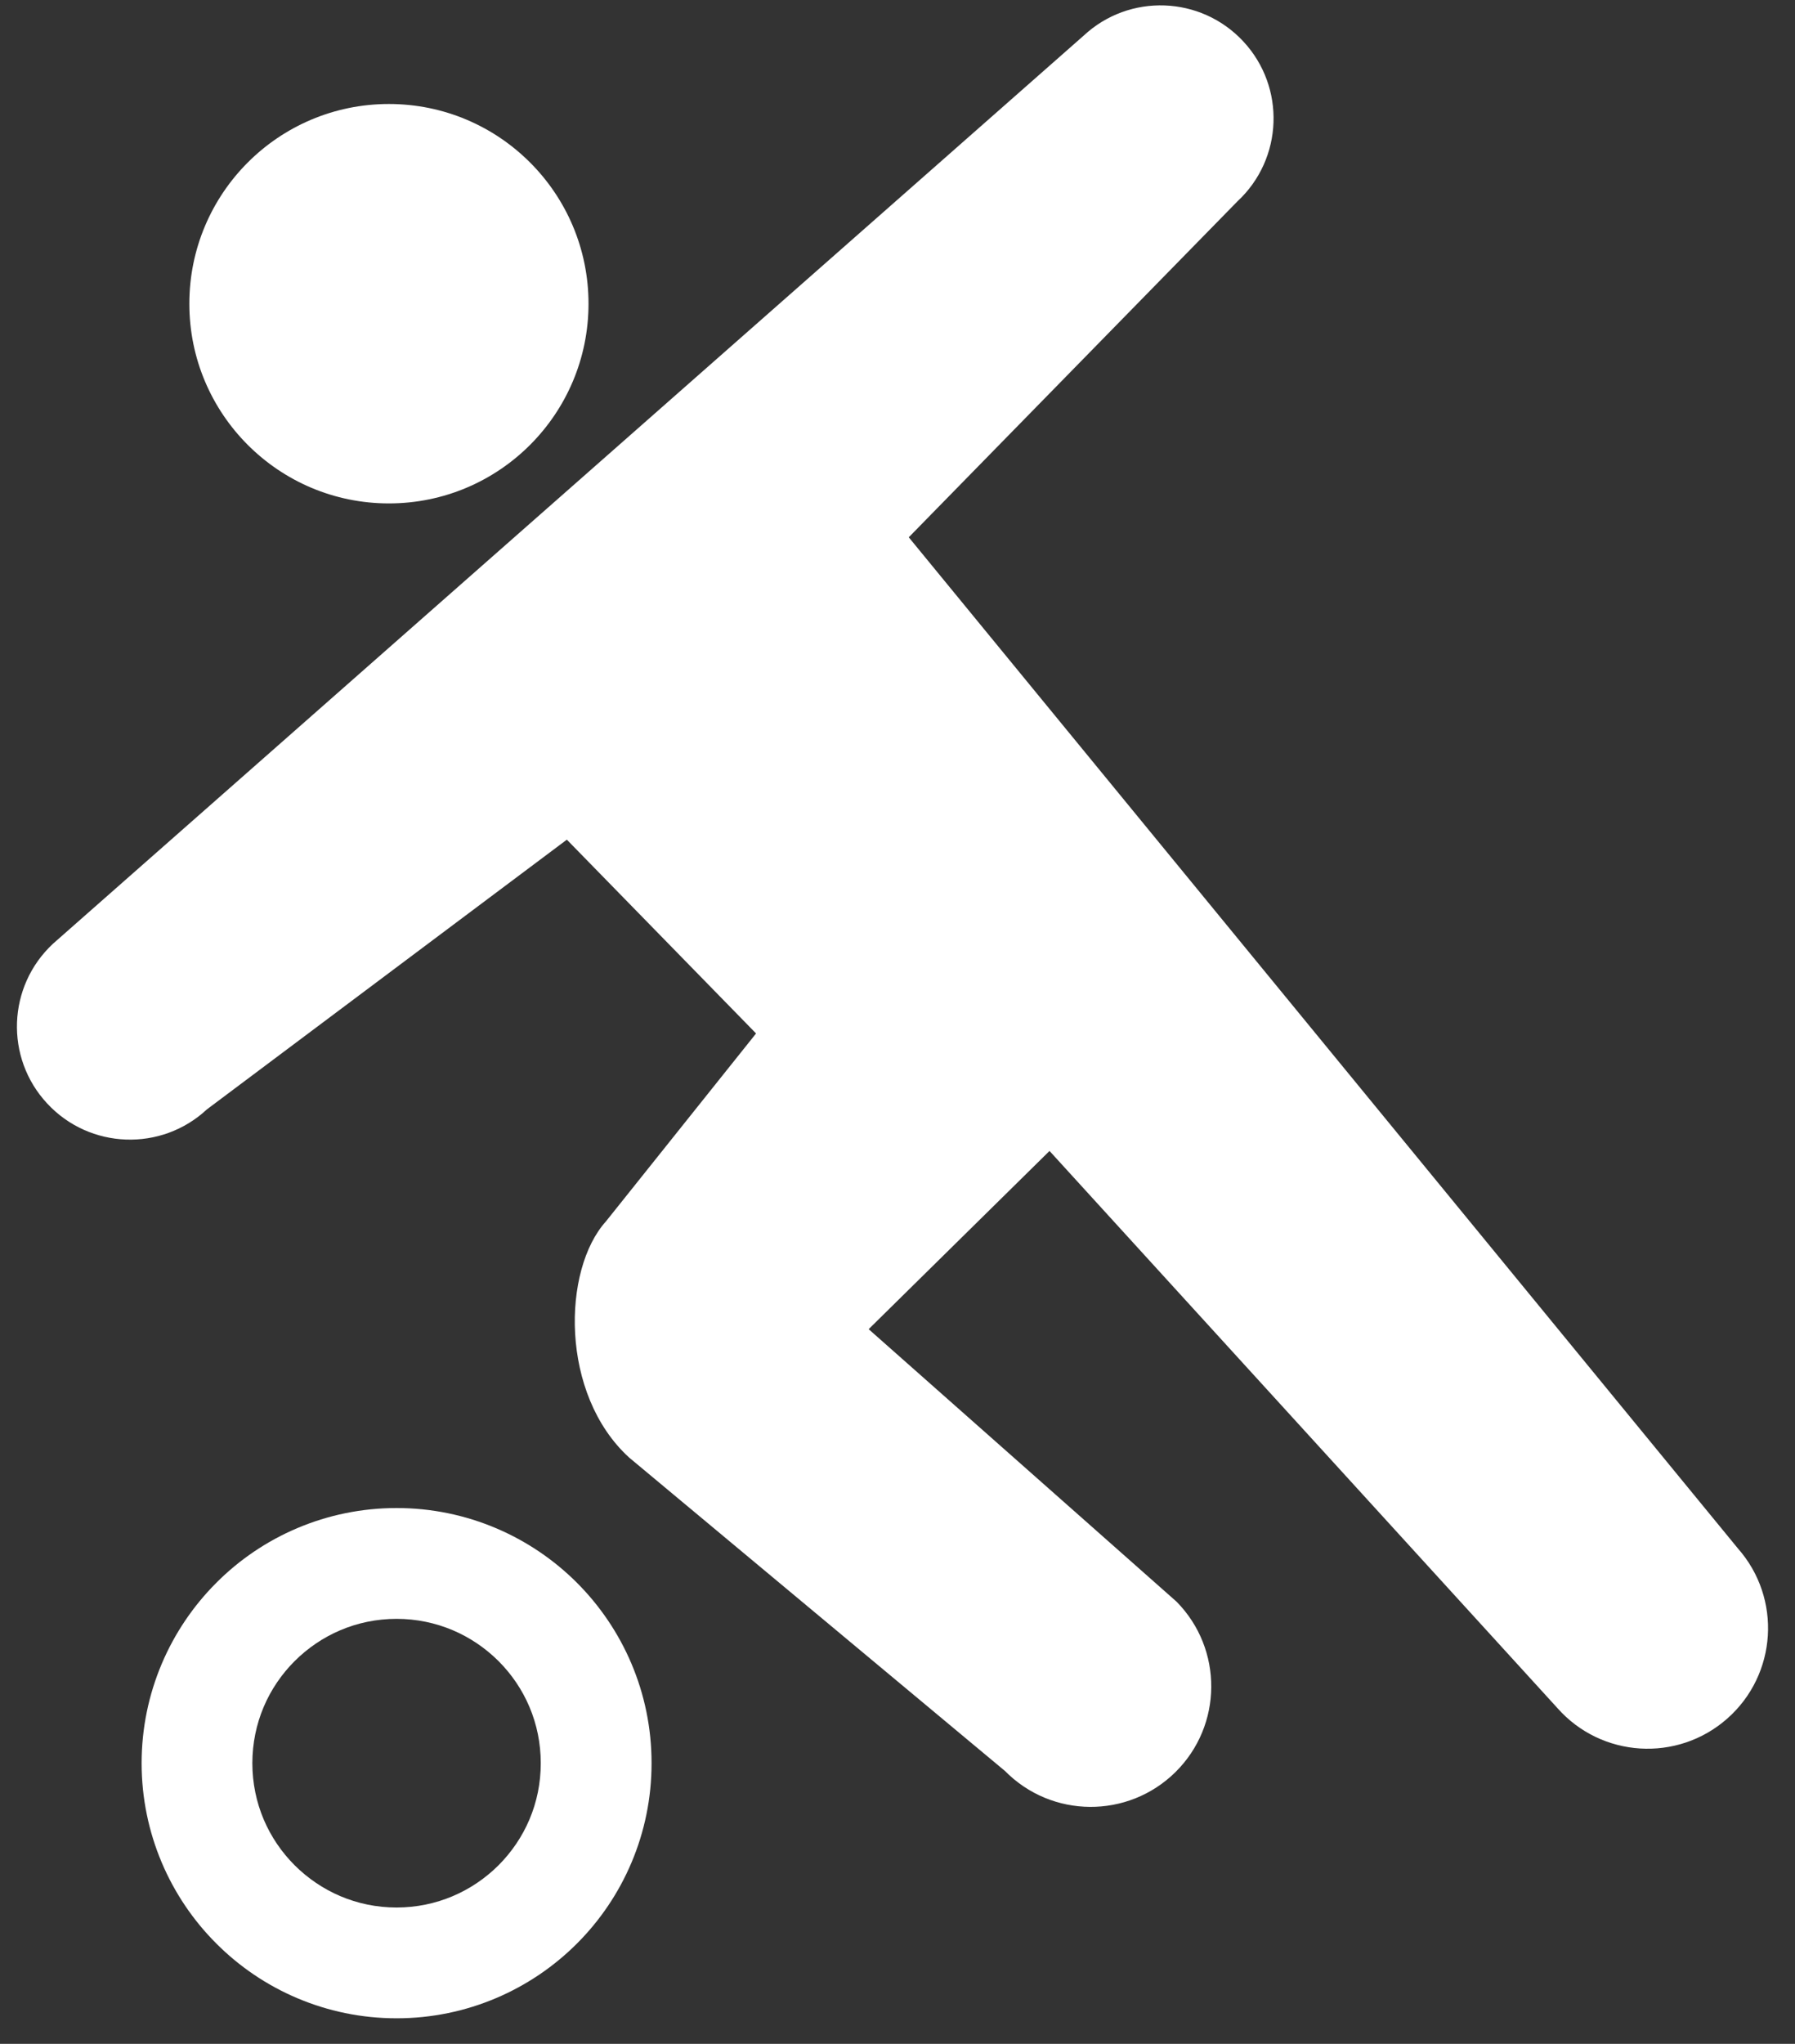
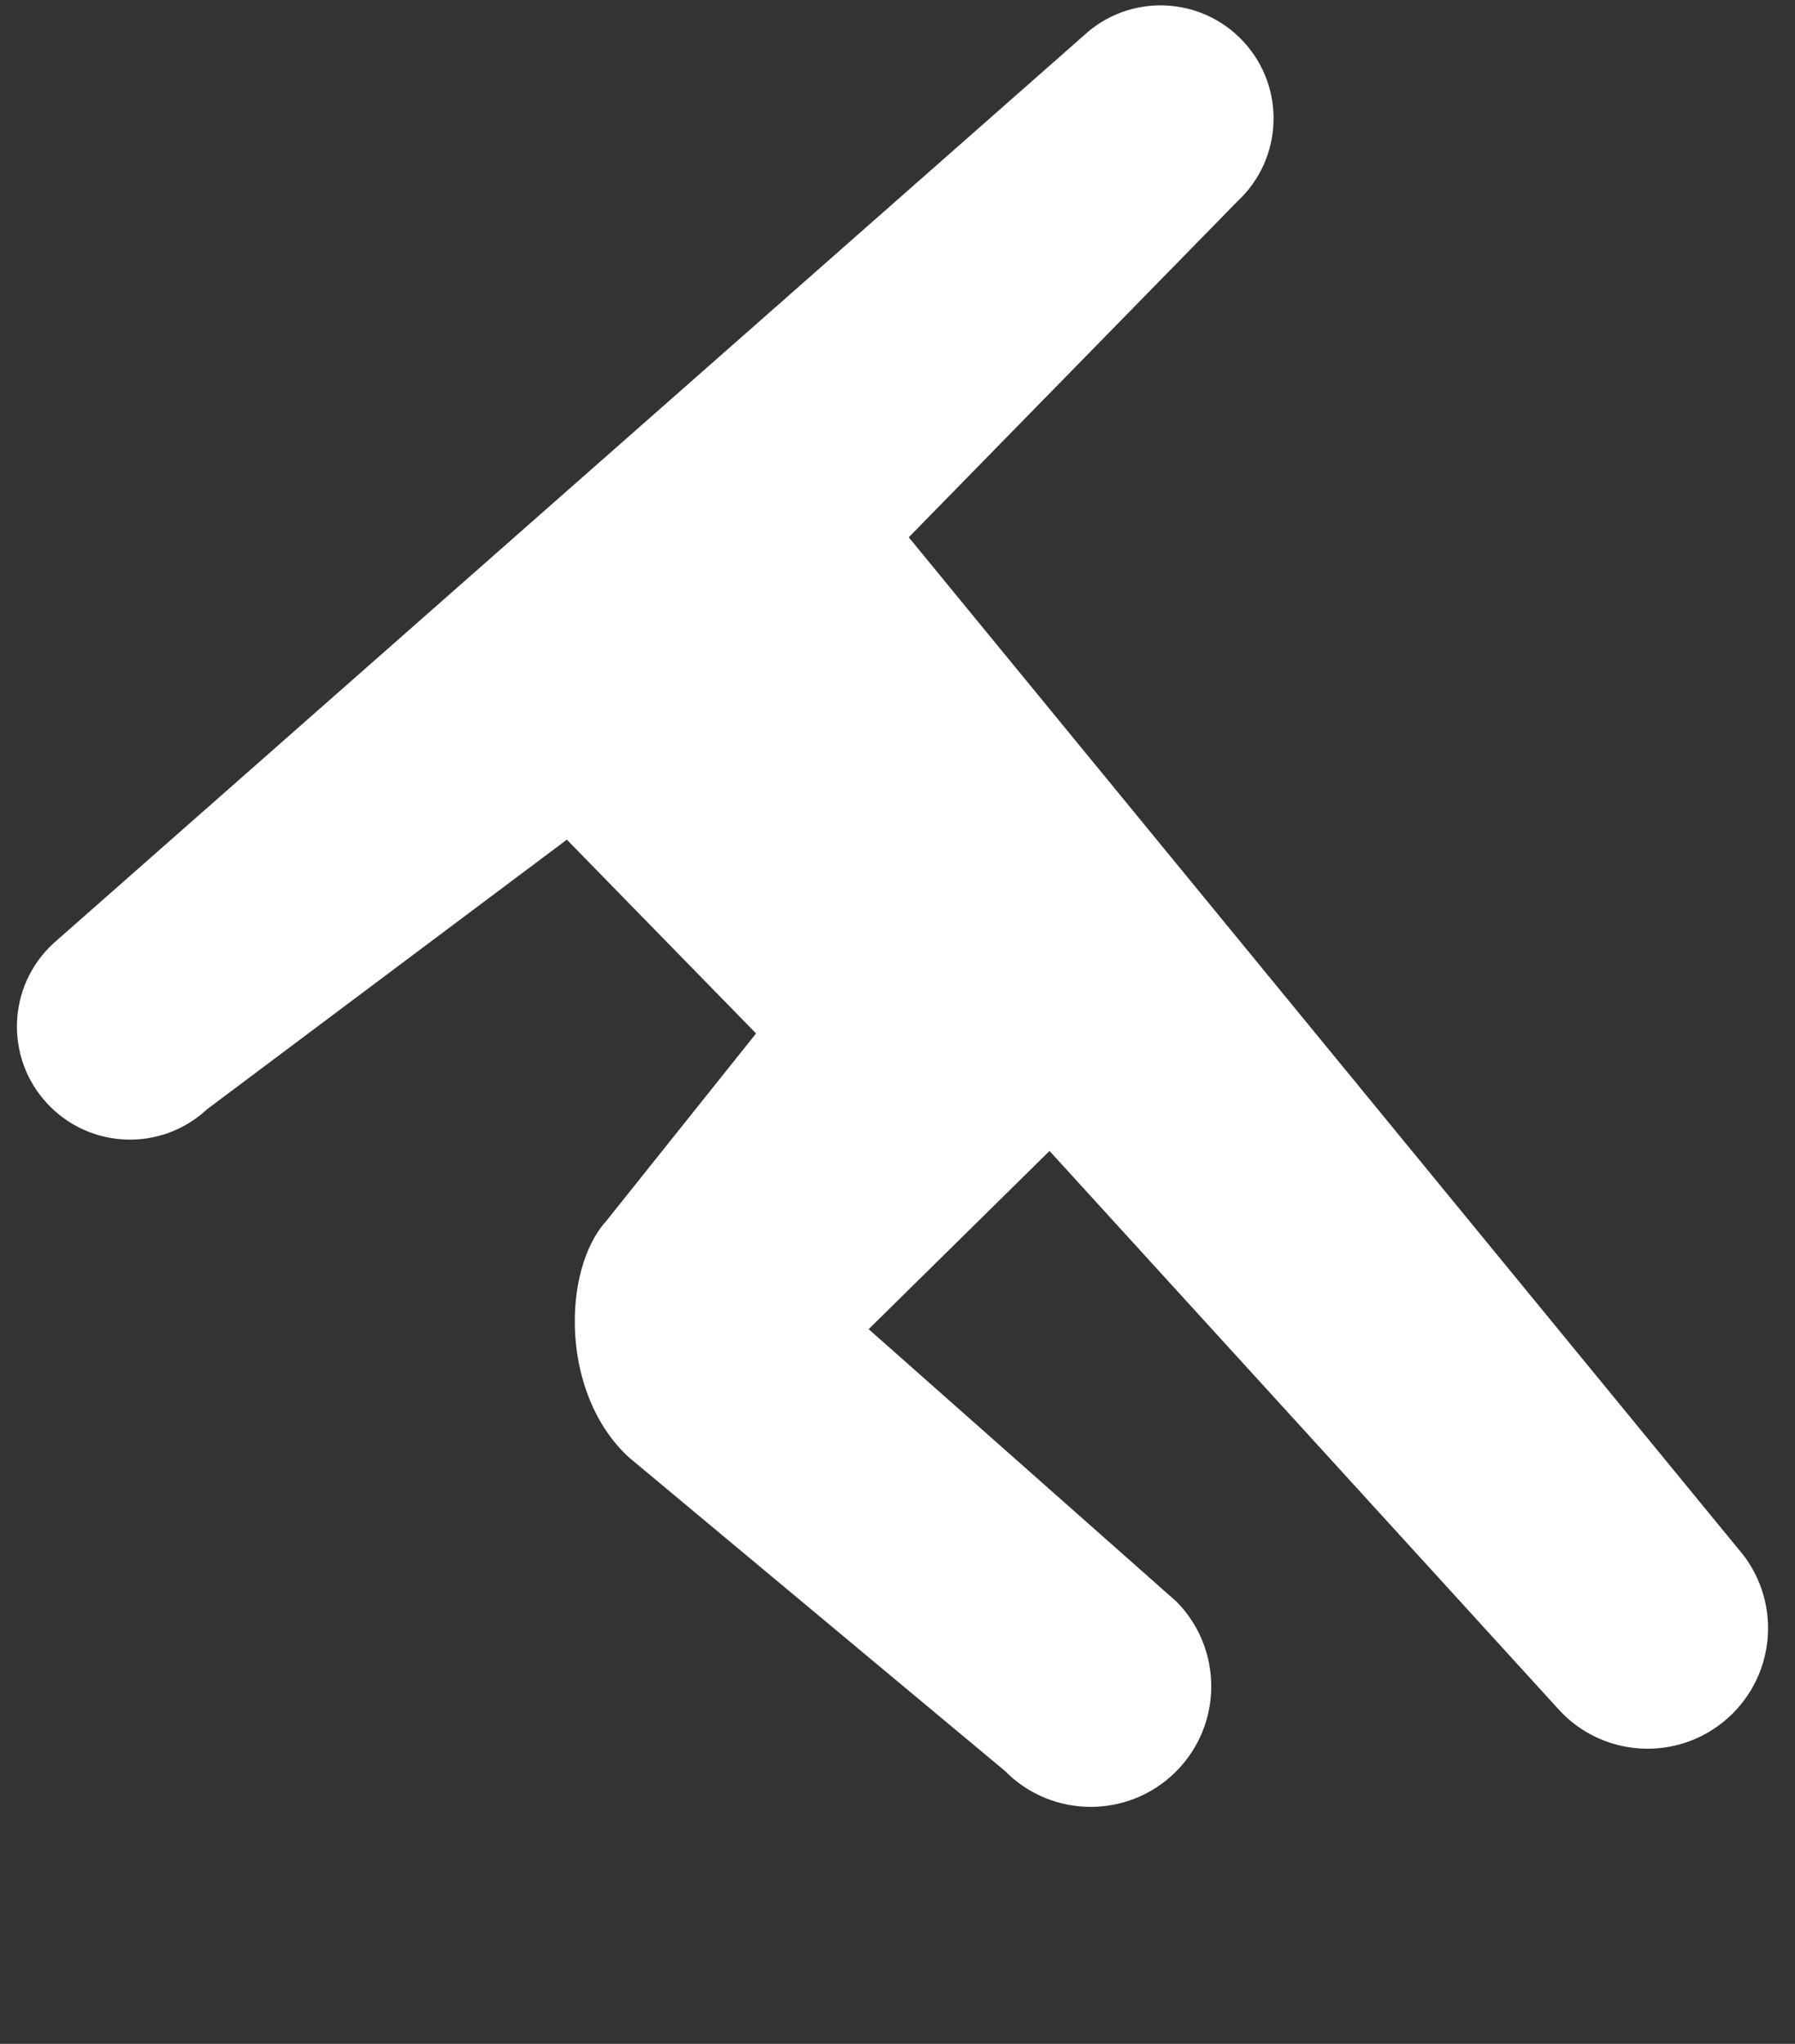
<svg xmlns="http://www.w3.org/2000/svg" version="1.1" x="0px" y="0px" width="58px" height="66px" viewBox="-0.547 -0.174 58 66" enable-background="new -0.547 -0.174 58 66" xml:space="preserve">
  <rect x="-0.547" y="-0.174" width="58" height="66" fill="#333333" stroke="none" />
  <defs>
</defs>
-   <path fill="#FFFFFF" d="M12.019,16.082c3.563,0,6.45-2.888,6.45-6.449c0-3.562-2.887-6.449-6.45-6.449  c-3.562,0-6.448,2.887-6.448,6.449C5.57,13.194,8.457,16.082,12.019,16.082z" />
  <path fill="#FFFFFF" d="M55.606,49.825L28.817,17.176L39.437,6.328c1.479-1.373,1.564-3.685,0.191-5.163  c-1.373-1.477-3.686-1.562-5.16-0.188l-33.3,29.321c-1.479,1.374-1.565,3.685-0.191,5.161c1.372,1.479,3.686,1.564,5.162,0.19  l11.63-8.709l6.114,6.258l-4.848,6.065c-1.418,1.568-1.491,5.581,0.741,7.625l12.15,10.126c1.511,1.531,3.973,1.547,5.506,0.038  c1.531-1.51,1.547-3.974,0.038-5.505l-9.949-8.8l5.844-5.755l16.406,17.985c1.421,1.613,3.882,1.766,5.493,0.345  C56.879,53.897,57.031,51.438,55.606,49.825z" />
-   <path fill="#FFFFFF" d="M12.268,48.523c-2.27-0.001-4.342,0.925-5.824,2.413c-1.489,1.487-2.415,3.557-2.415,5.826  c0,2.269,0.926,4.34,2.415,5.825c1.484,1.488,3.555,2.414,5.824,2.413c2.269,0.001,4.34-0.925,5.827-2.413  c1.487-1.485,2.414-3.556,2.411-5.825c0.003-2.27-0.924-4.339-2.411-5.826C16.607,49.448,14.536,48.522,12.268,48.523z   M15.563,60.057c-0.85,0.846-2.005,1.364-3.296,1.366c-1.293-0.001-2.445-0.52-3.295-1.366c-0.848-0.85-1.363-2.002-1.365-3.295  c0.002-1.293,0.518-2.447,1.365-3.295c0.85-0.847,2.002-1.364,3.295-1.366c1.291,0.002,2.446,0.52,3.296,1.366  c0.846,0.848,1.363,2.002,1.363,3.295C16.927,58.055,16.409,59.208,15.563,60.057z" />
</svg>